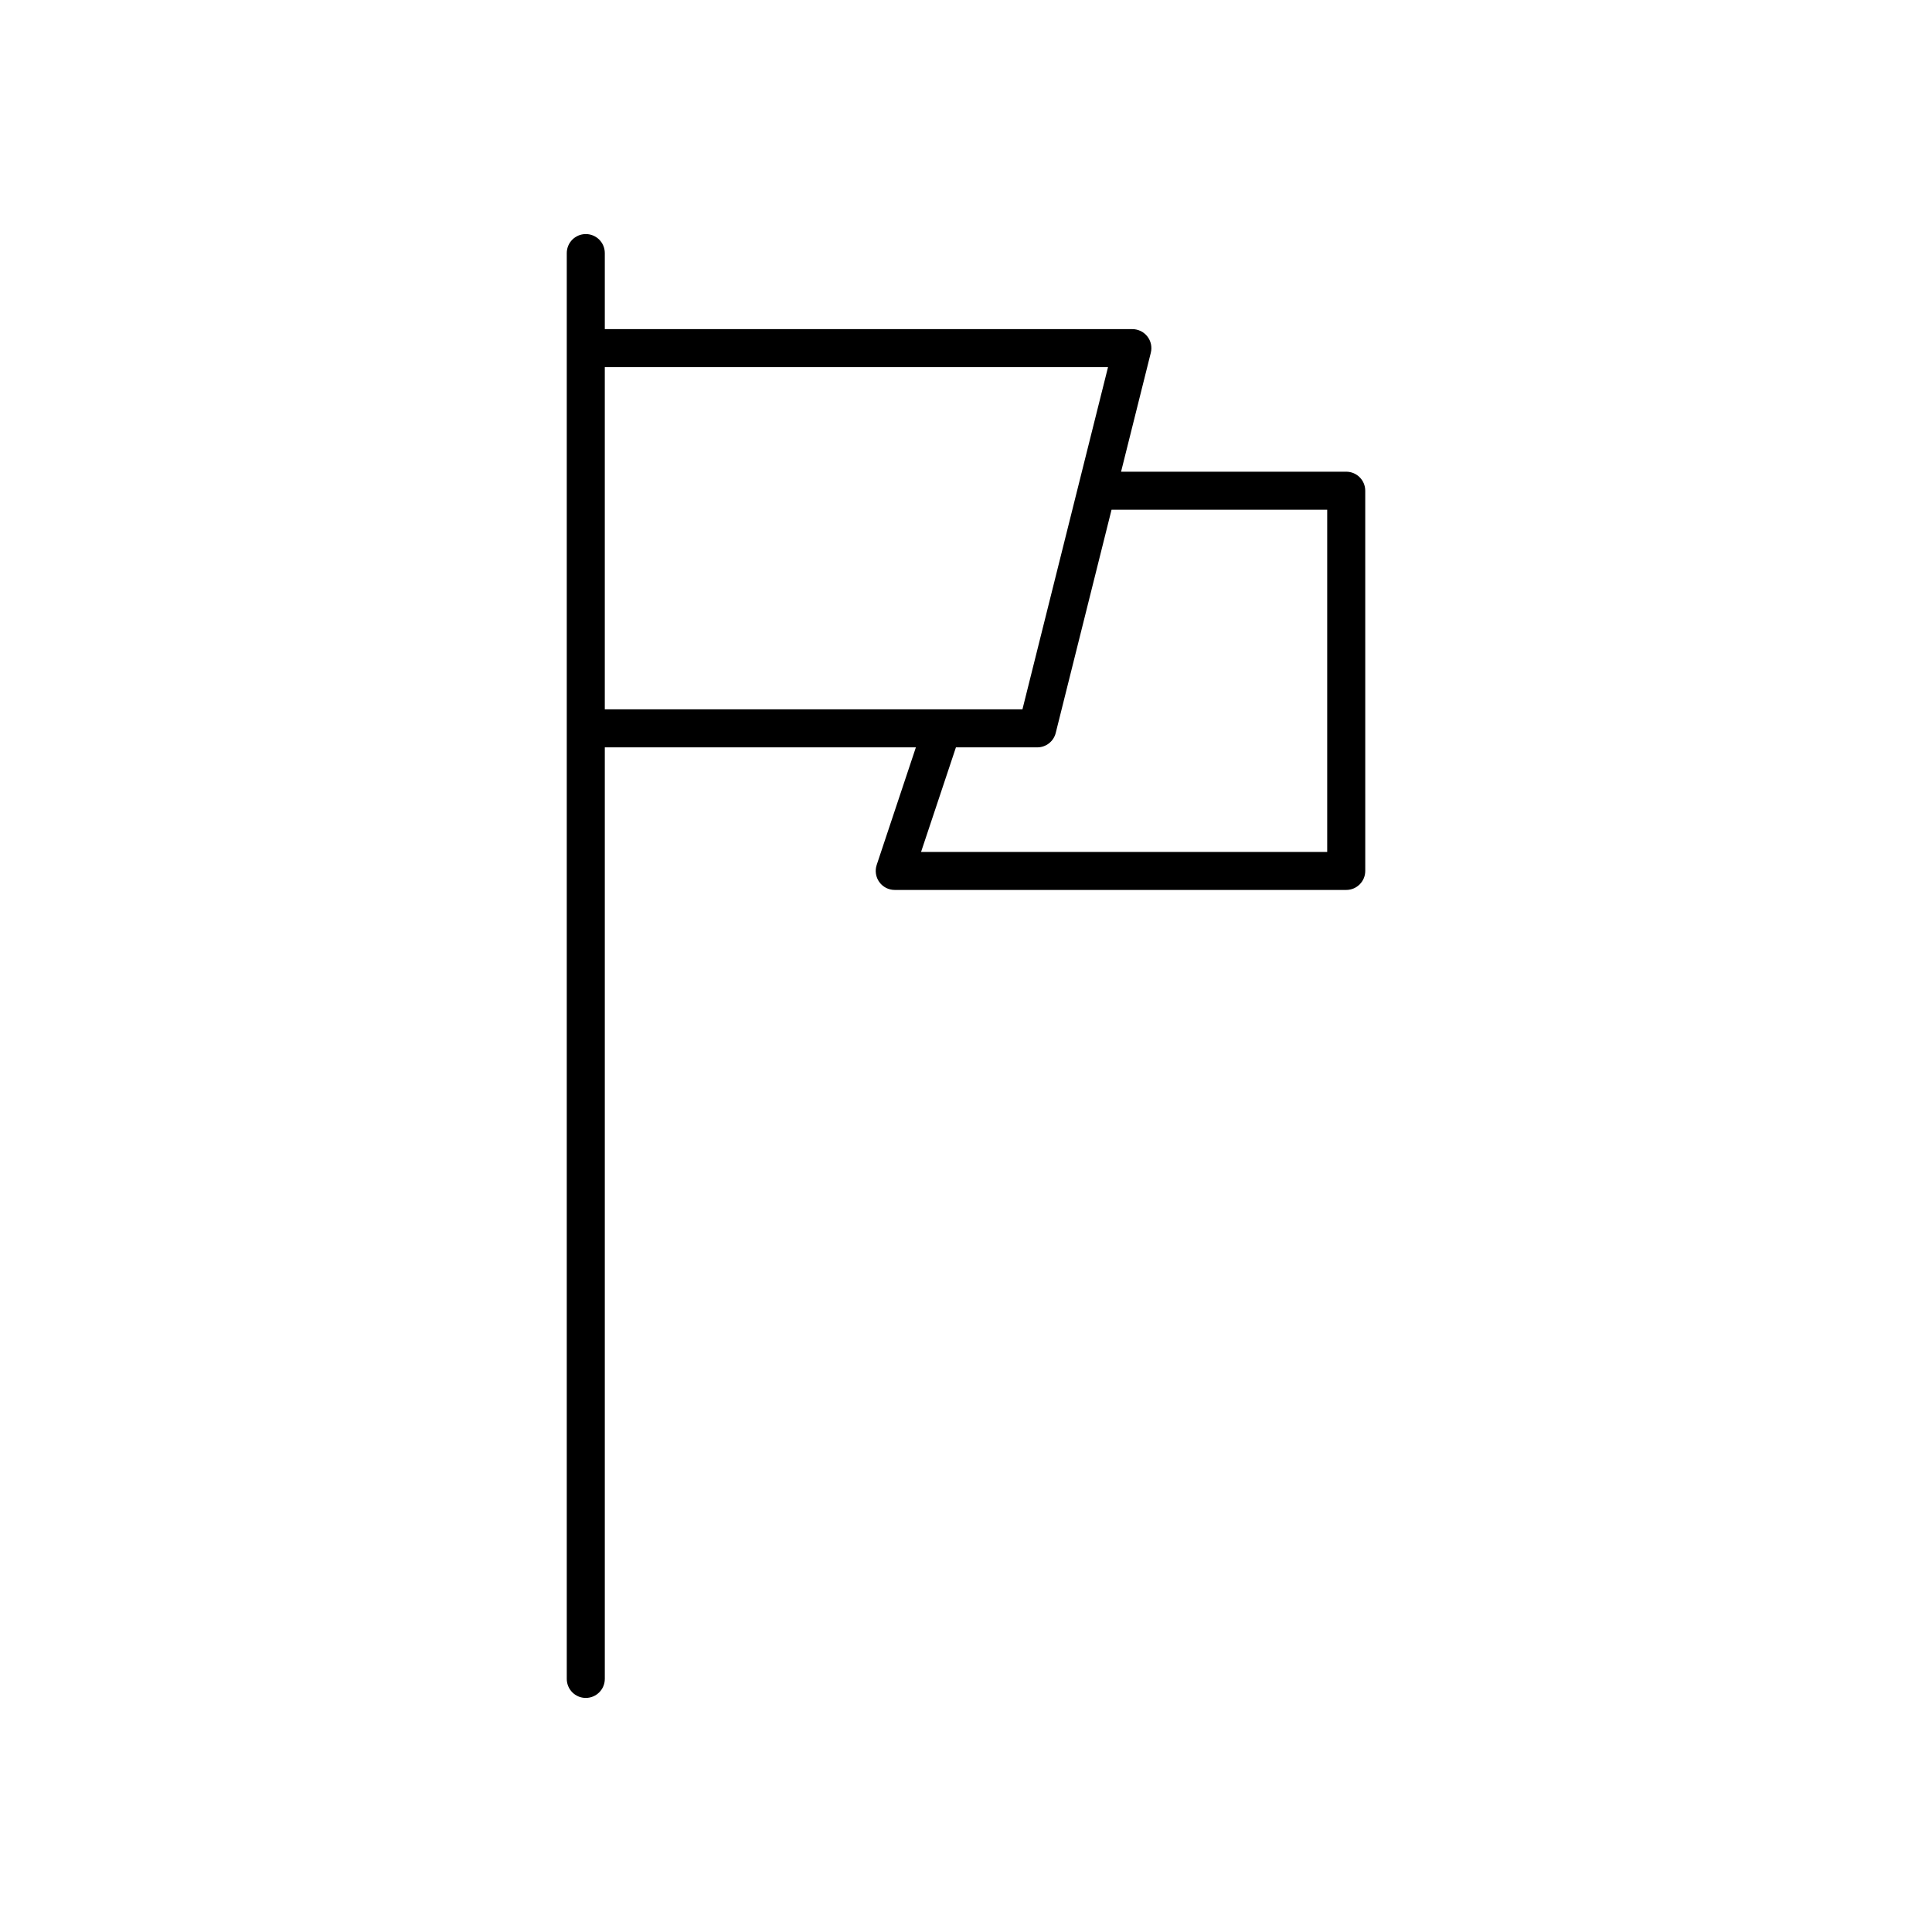
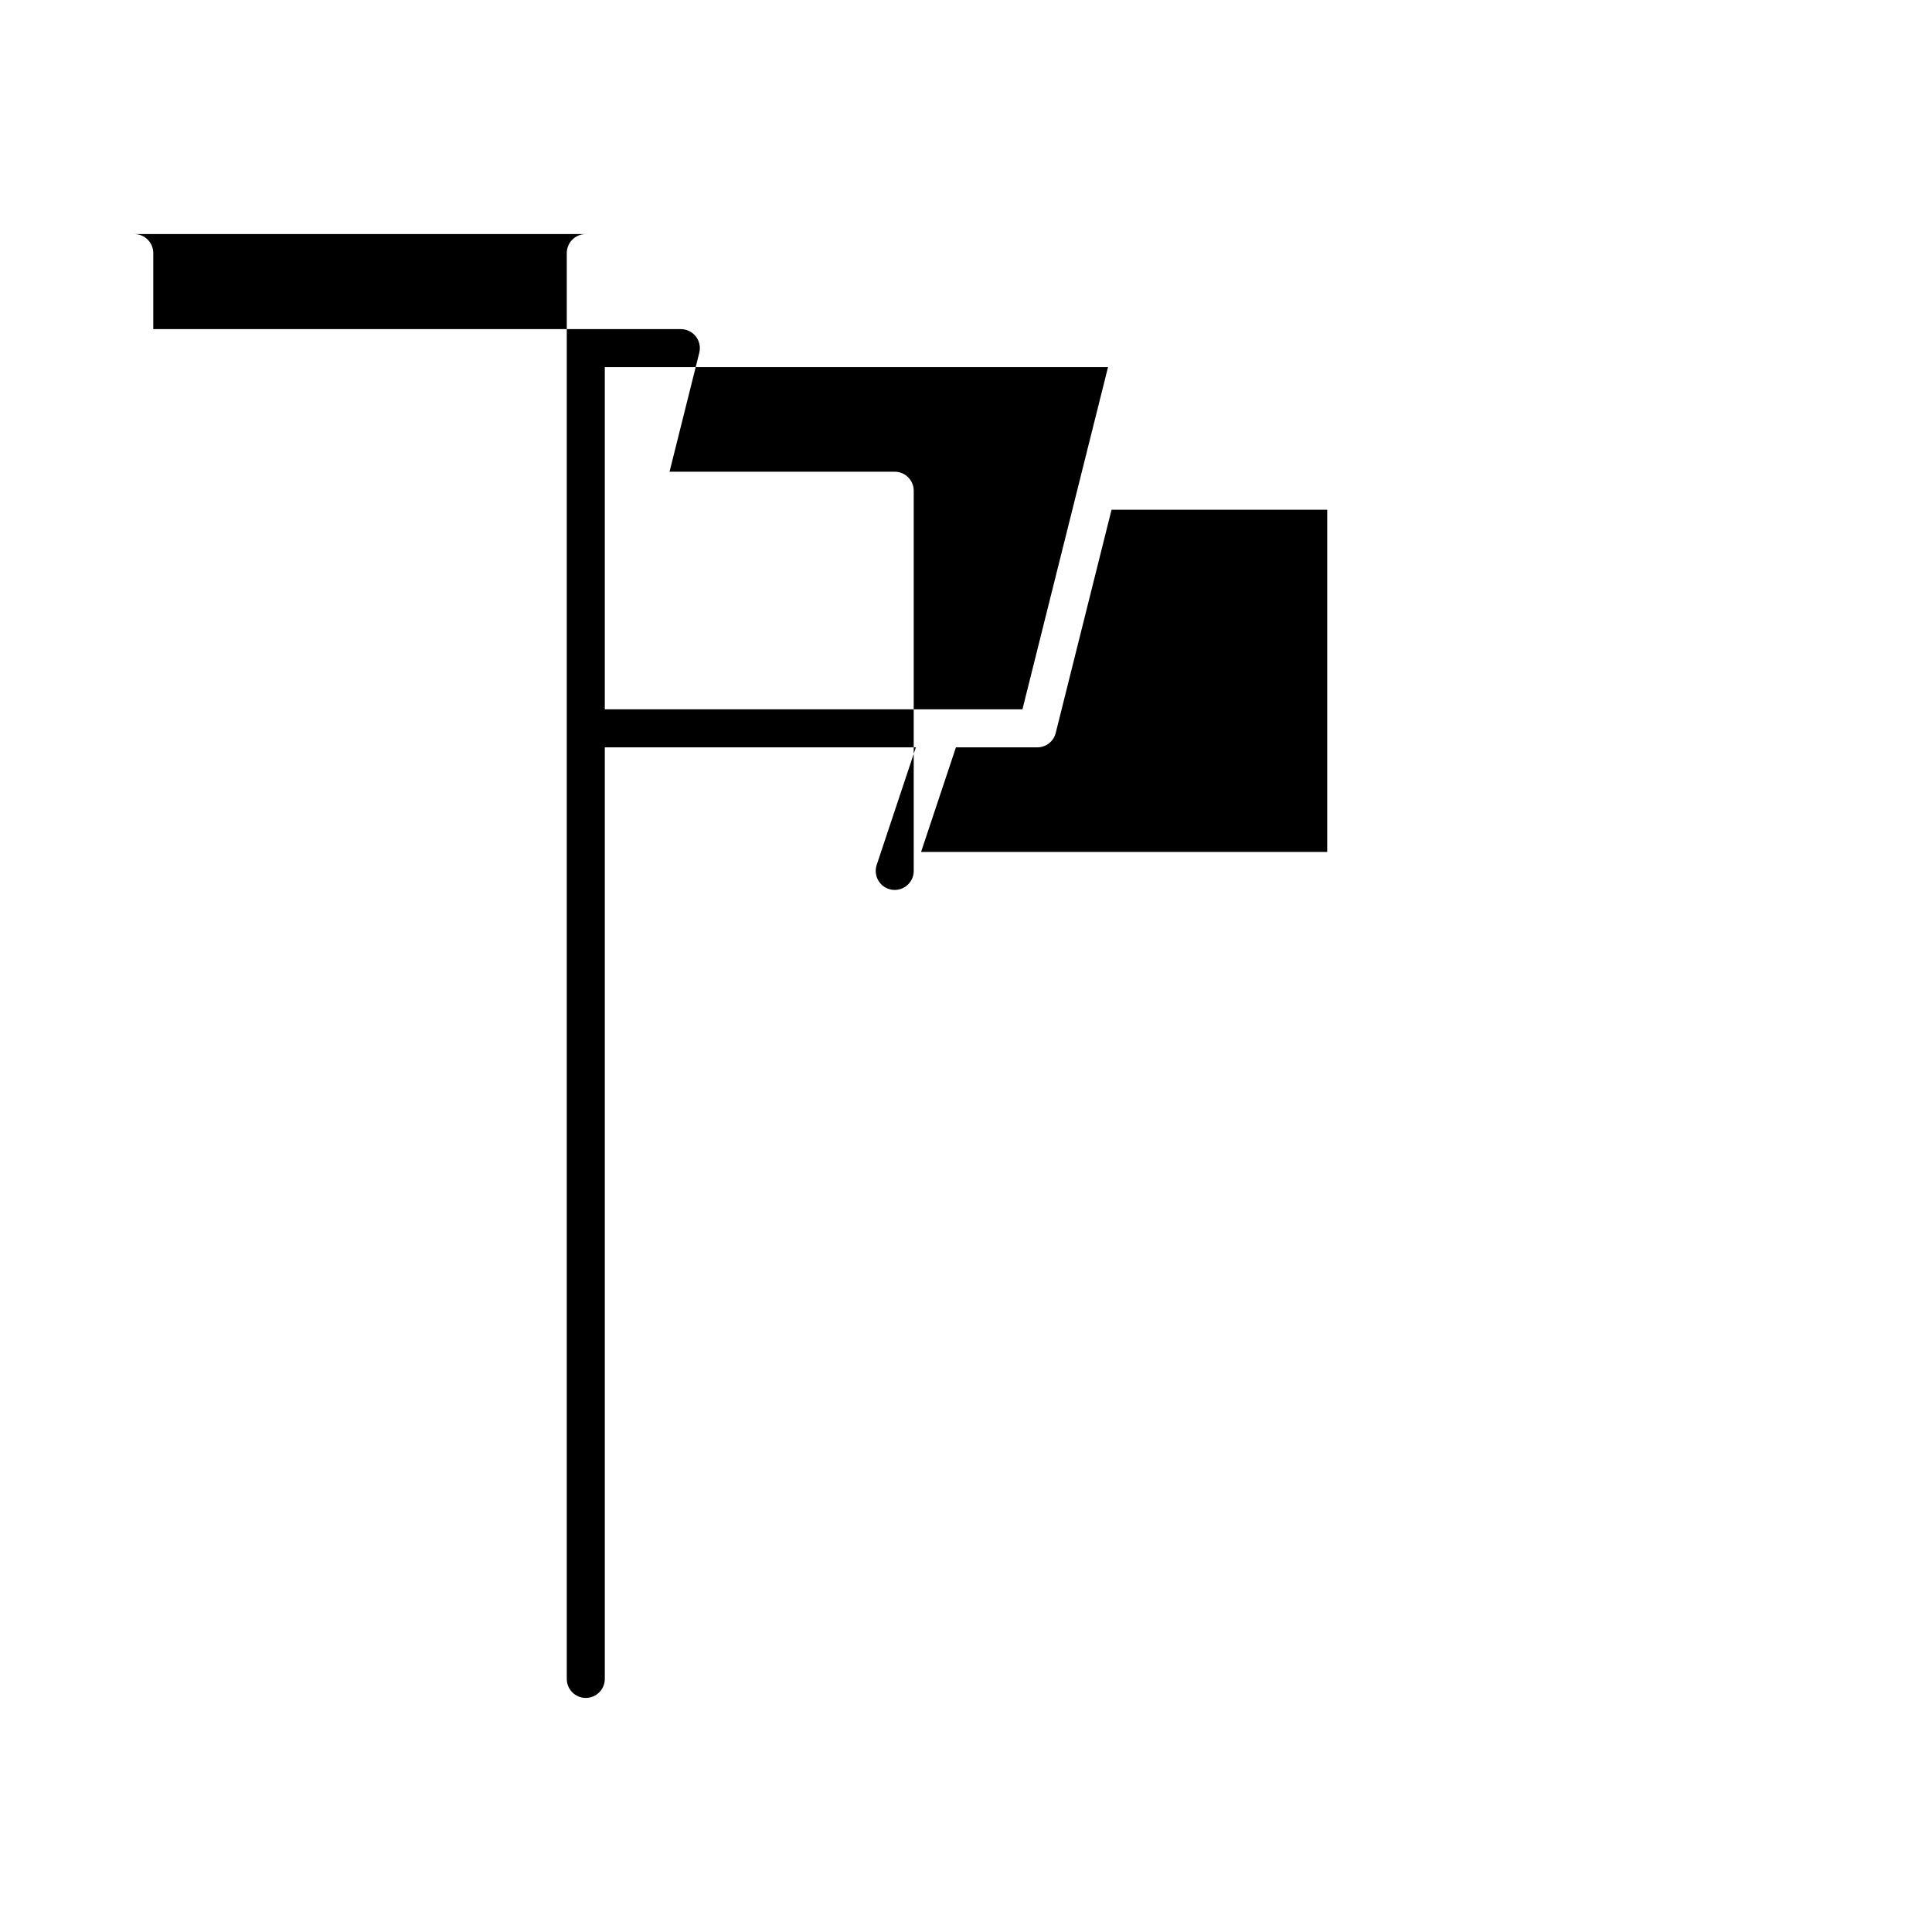
<svg xmlns="http://www.w3.org/2000/svg" fill="#000000" width="800px" height="800px" version="1.1" viewBox="144 144 512 512">
-   <path d="m299.24 206.03c-2.781 0-5.039 2.254-5.039 5.039v377.86c0 2.785 2.254 5.039 5.039 5.039 2.781 0 5.039-2.254 5.039-5.039v-246.87h82.438l-10.383 31.152c-0.512 1.535-0.254 3.227 0.695 4.543 0.938 1.312 2.461 2.09 4.078 2.09h119.66c2.781 0 5.039-2.254 5.039-5.039l-0.004-100.76c0-2.785-2.254-5.039-5.039-5.039h-59.668l7.883-31.527c0.375-1.504 0.035-3.102-0.918-4.32-0.957-1.223-2.422-1.938-3.973-1.938h-139.81v-20.152c0-2.785-2.254-5.039-5.035-5.039zm131.42 63.145-2.199 8.797-13.504 54.012h-110.68v-90.688h133.36zm65.062 9.91v90.688l-107.63-0.004 9.238-27.711h21.559c2.312 0 4.328-1.574 4.887-3.816l14.793-59.156z" />
+   <path d="m299.24 206.03c-2.781 0-5.039 2.254-5.039 5.039v377.86c0 2.785 2.254 5.039 5.039 5.039 2.781 0 5.039-2.254 5.039-5.039v-246.87h82.438l-10.383 31.152c-0.512 1.535-0.254 3.227 0.695 4.543 0.938 1.312 2.461 2.09 4.078 2.09c2.781 0 5.039-2.254 5.039-5.039l-0.004-100.76c0-2.785-2.254-5.039-5.039-5.039h-59.668l7.883-31.527c0.375-1.504 0.035-3.102-0.918-4.32-0.957-1.223-2.422-1.938-3.973-1.938h-139.81v-20.152c0-2.785-2.254-5.039-5.035-5.039zm131.42 63.145-2.199 8.797-13.504 54.012h-110.68v-90.688h133.36zm65.062 9.91v90.688l-107.63-0.004 9.238-27.711h21.559c2.312 0 4.328-1.574 4.887-3.816l14.793-59.156z" />
</svg>